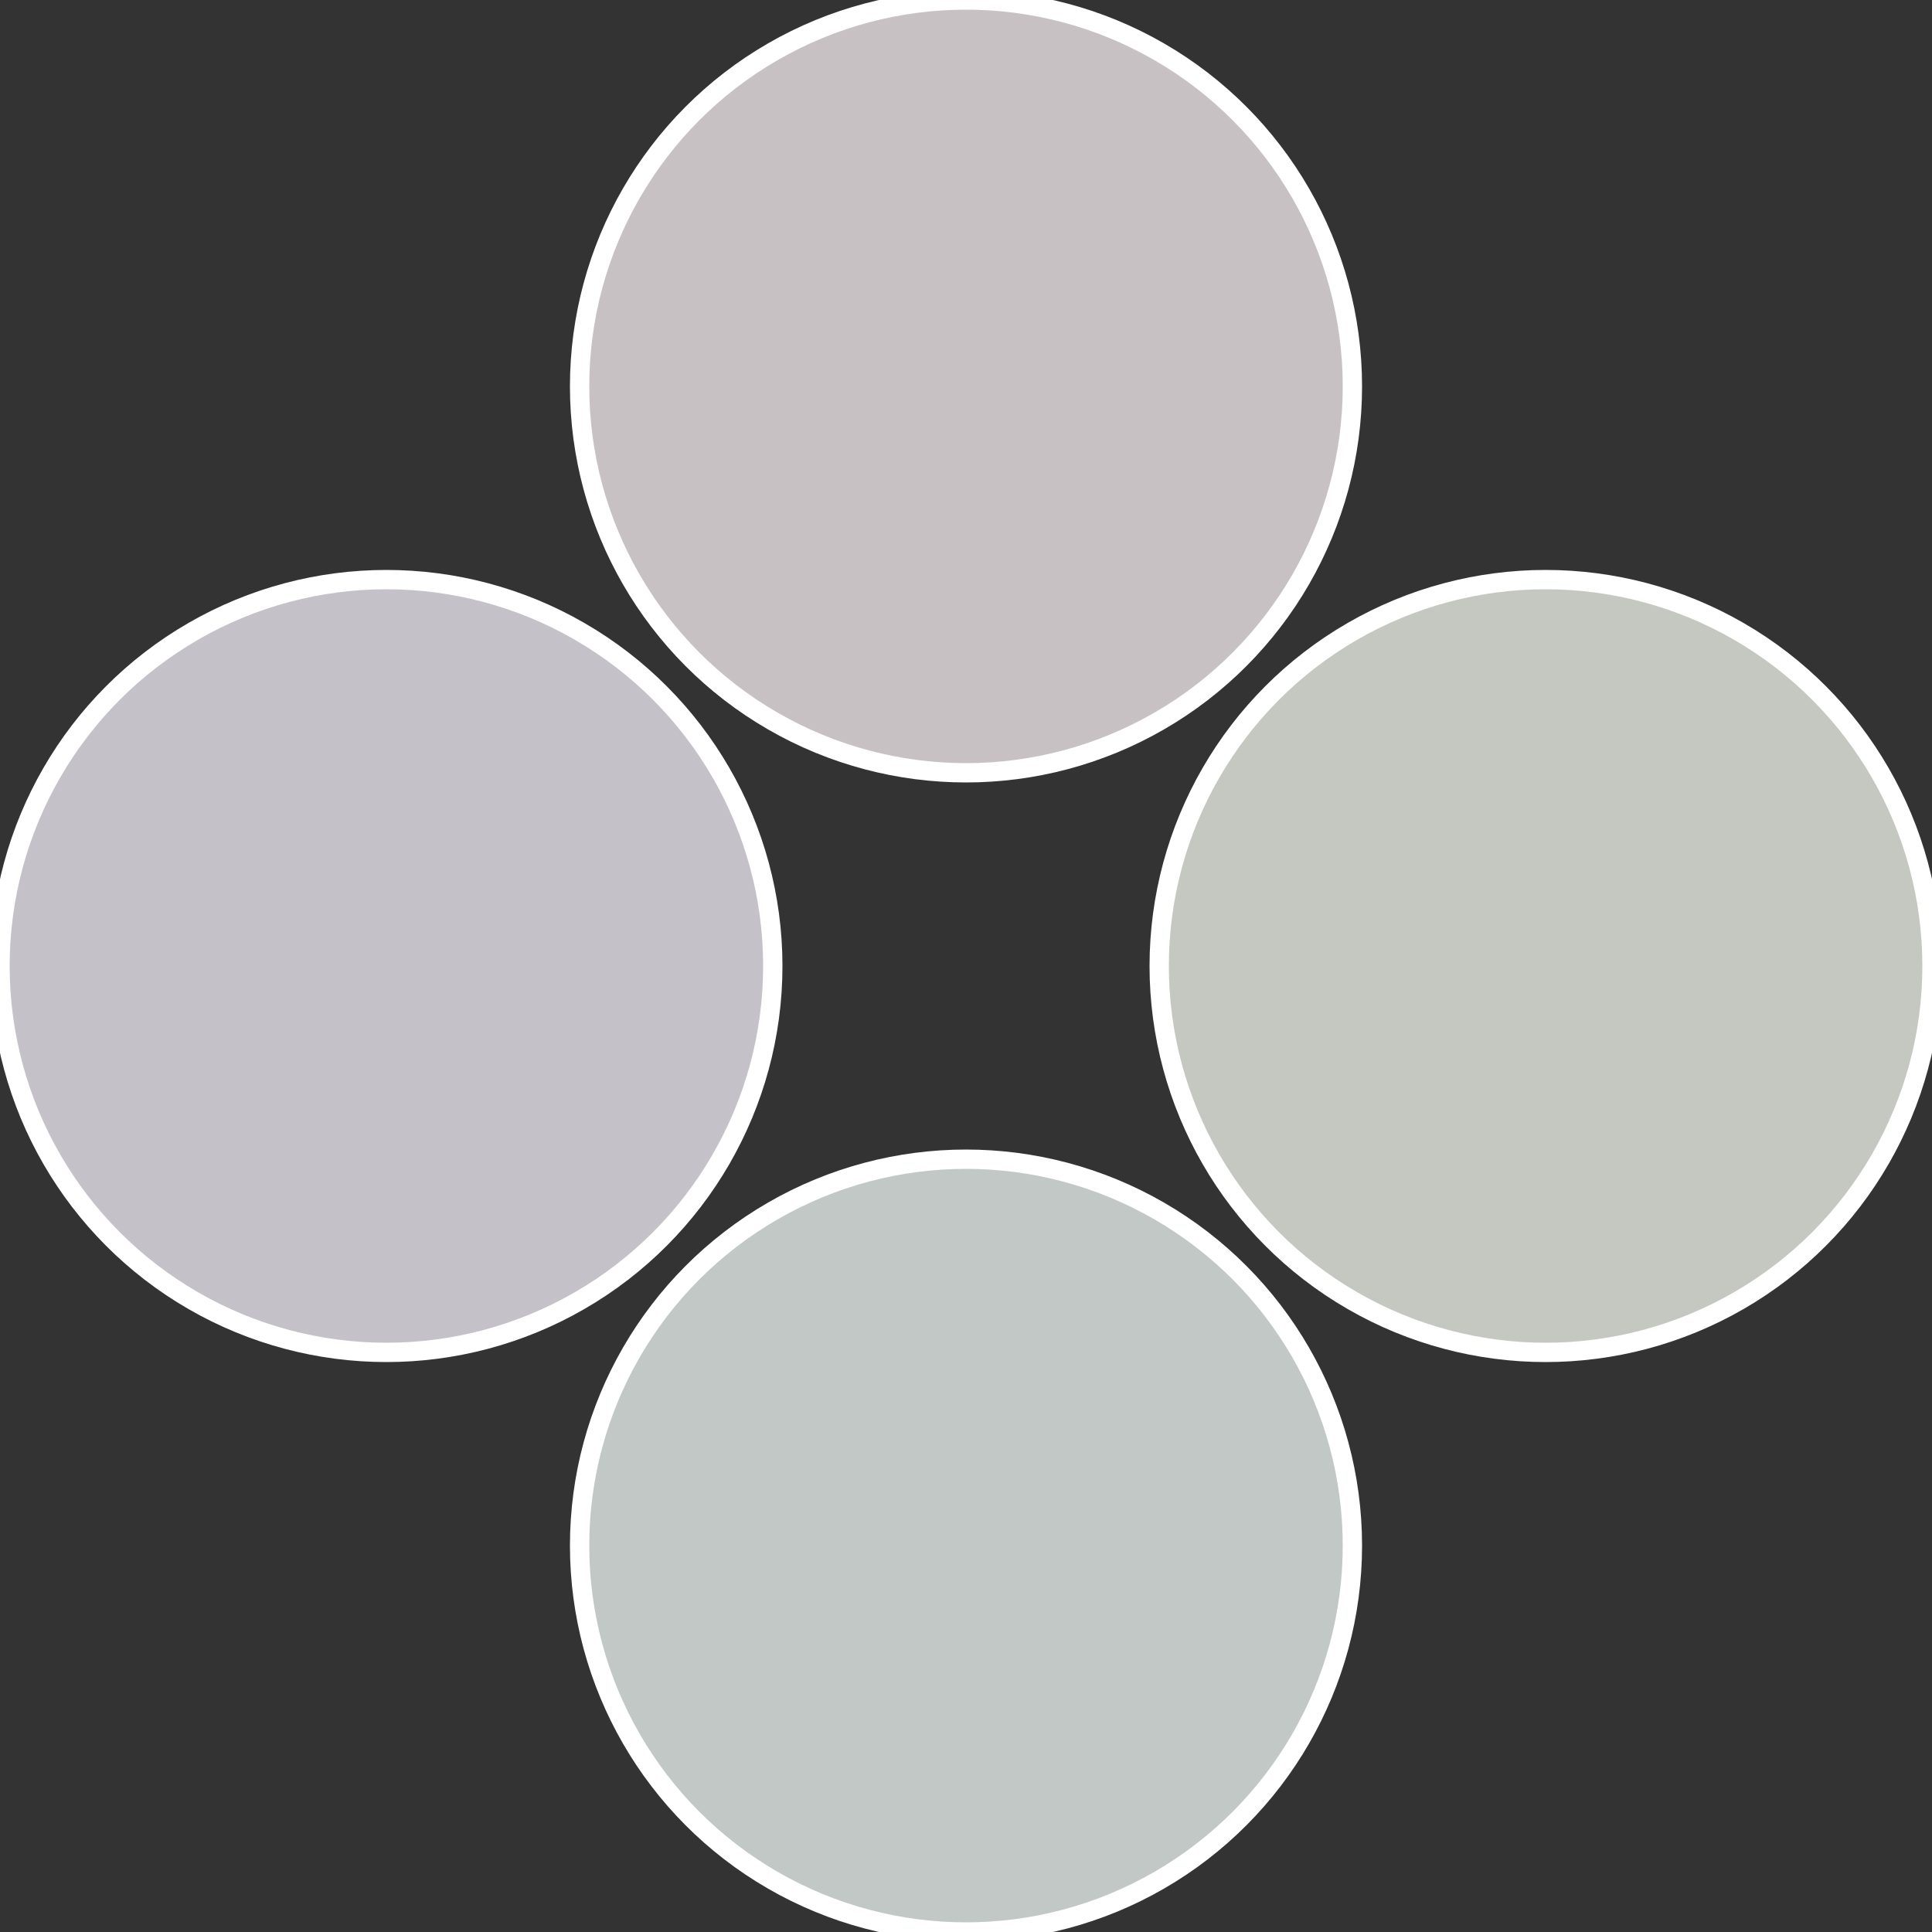
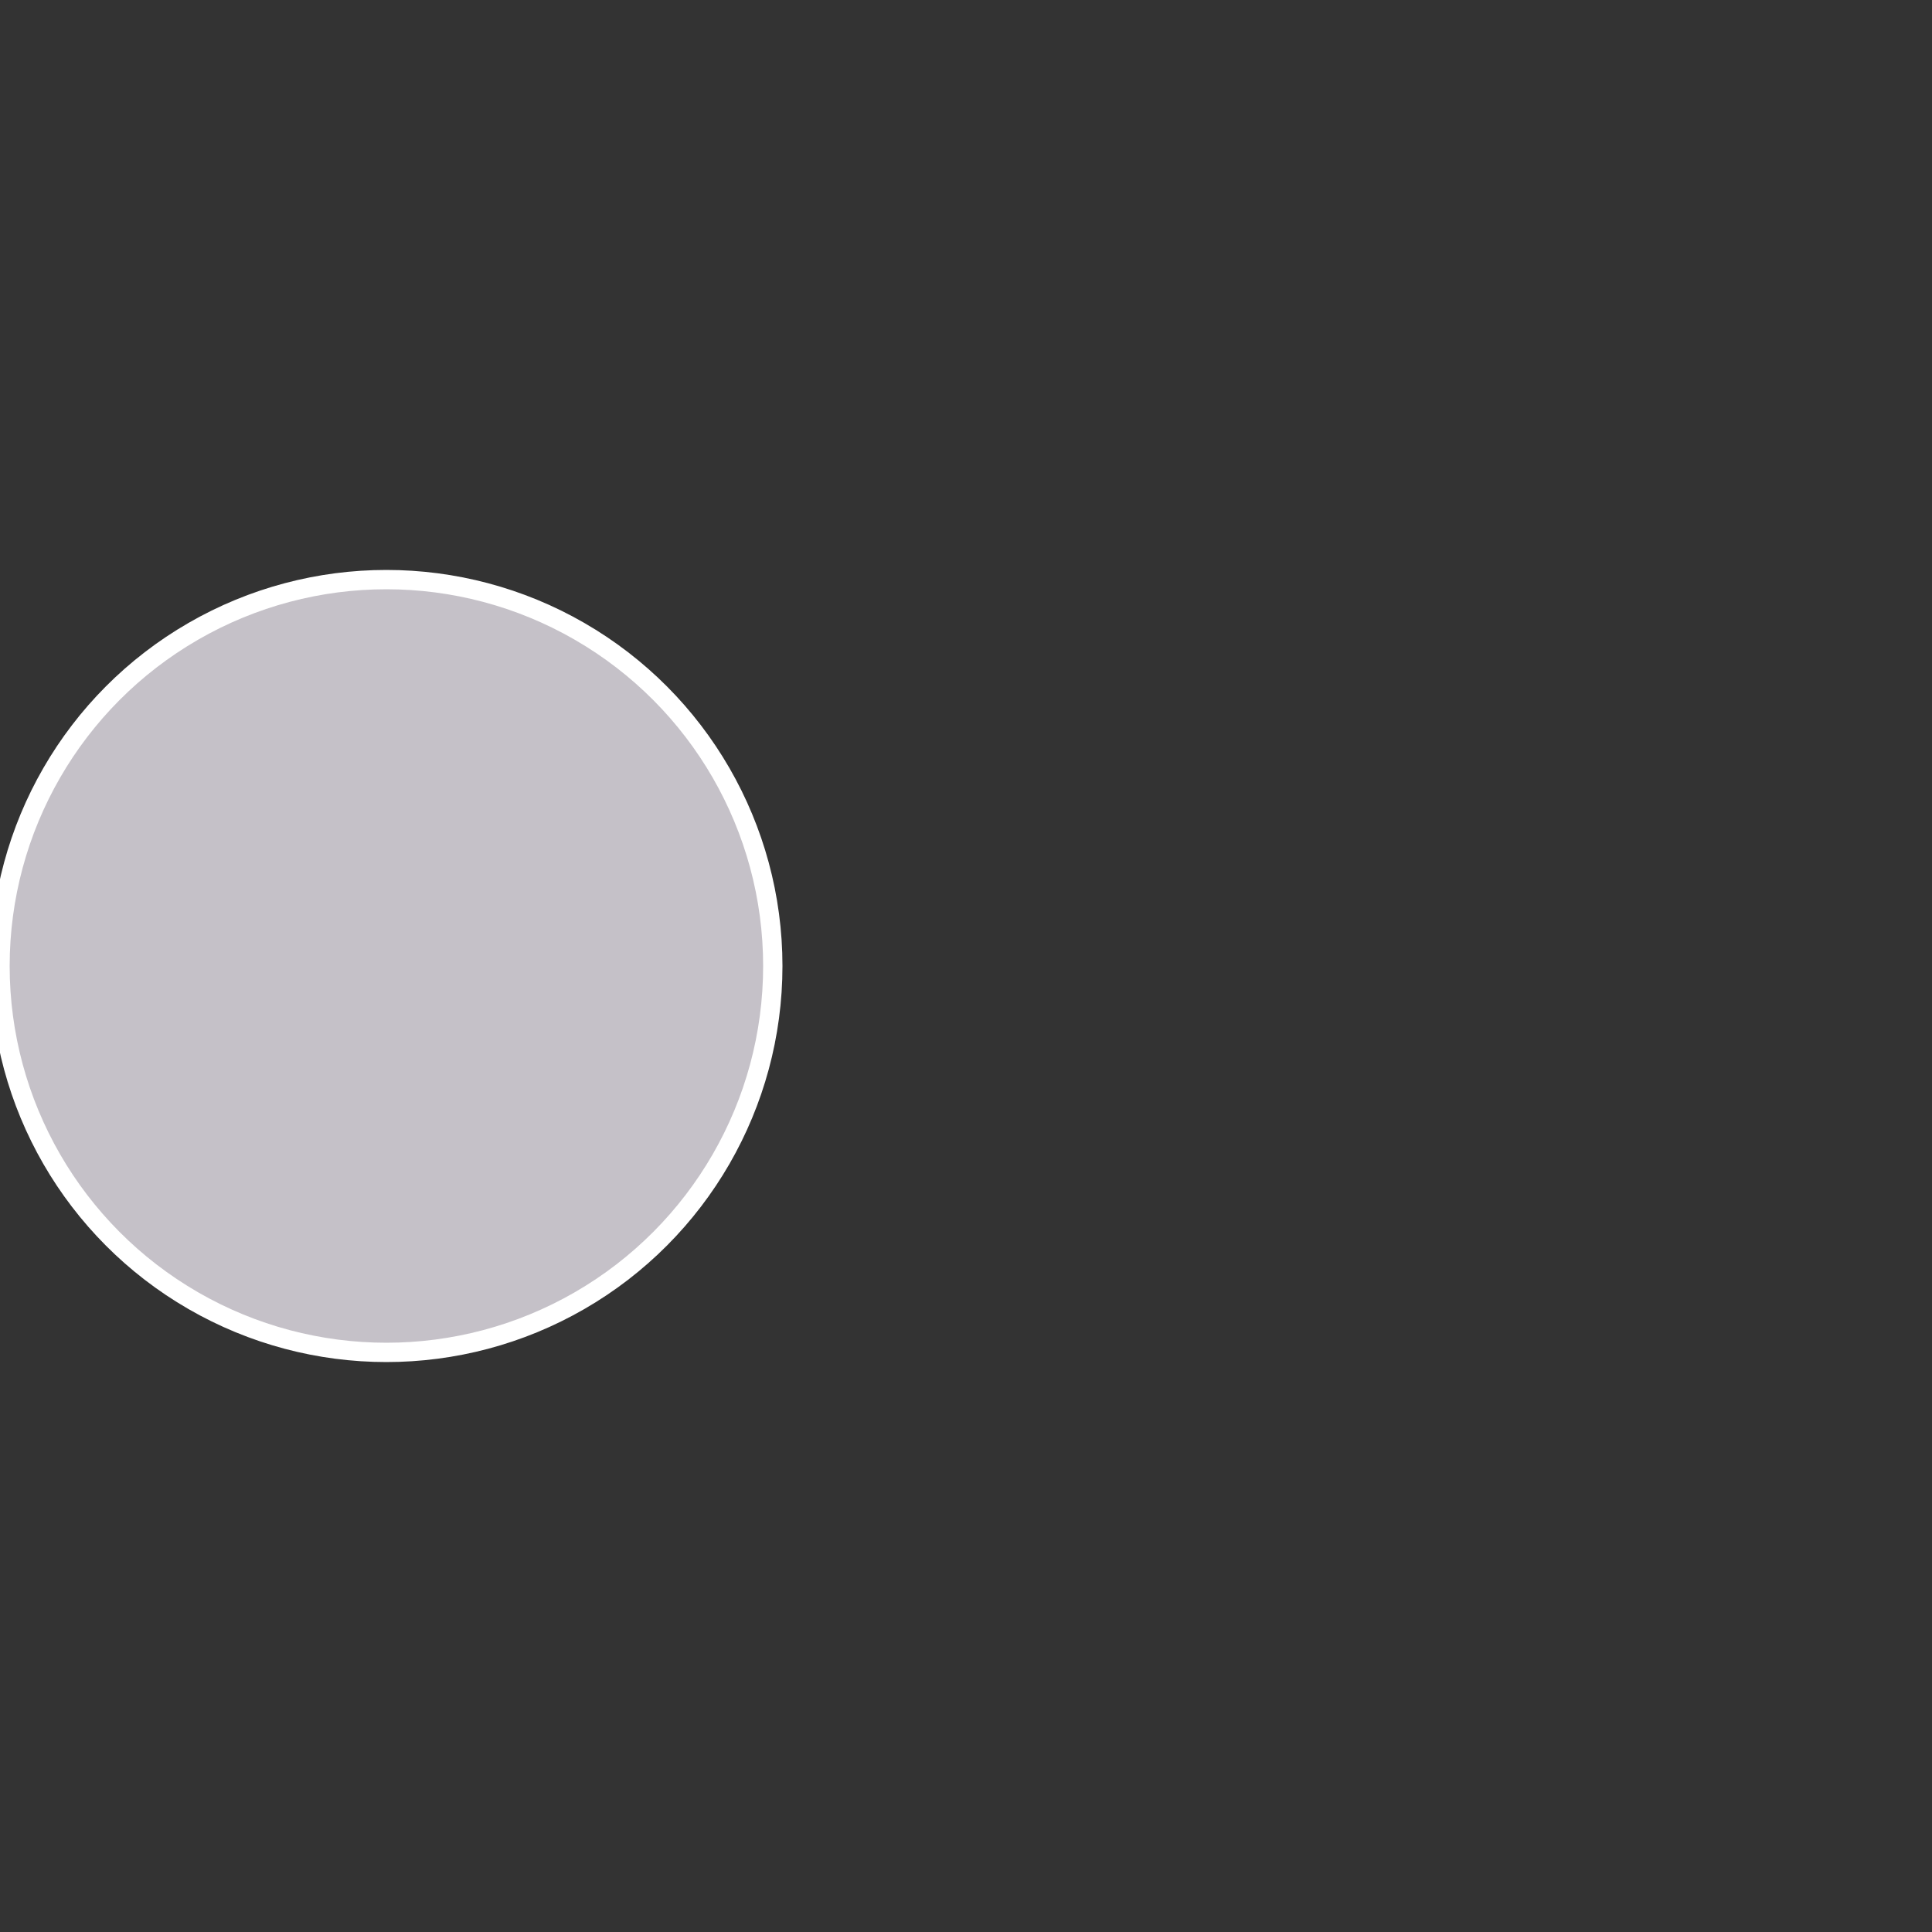
<svg xmlns="http://www.w3.org/2000/svg" width="500" height="500" viewBox="-1 -1 2 2">
  <rect x="-1" y="-1" width="2" height="2" fill="#333333" stroke="none" />
-   <circle cx="0.6" cy="0" r="0.4" fill="#c4c8c1" stroke="#fff" stroke-width="1%" />
-   <circle cx="3.6739403974421E-17" cy="0.6" r="0.4" fill="#c1c8c5" stroke="#fff" stroke-width="1%" />
  <circle cx="-0.6" cy="7.3478807948841E-17" r="0.4" fill="#c5c1c8" stroke="#fff" stroke-width="1%" />
-   <circle cx="-1.1021821192326E-16" cy="-0.6" r="0.4" fill="#c8c1c4" stroke="#fff" stroke-width="1%" />
</svg>